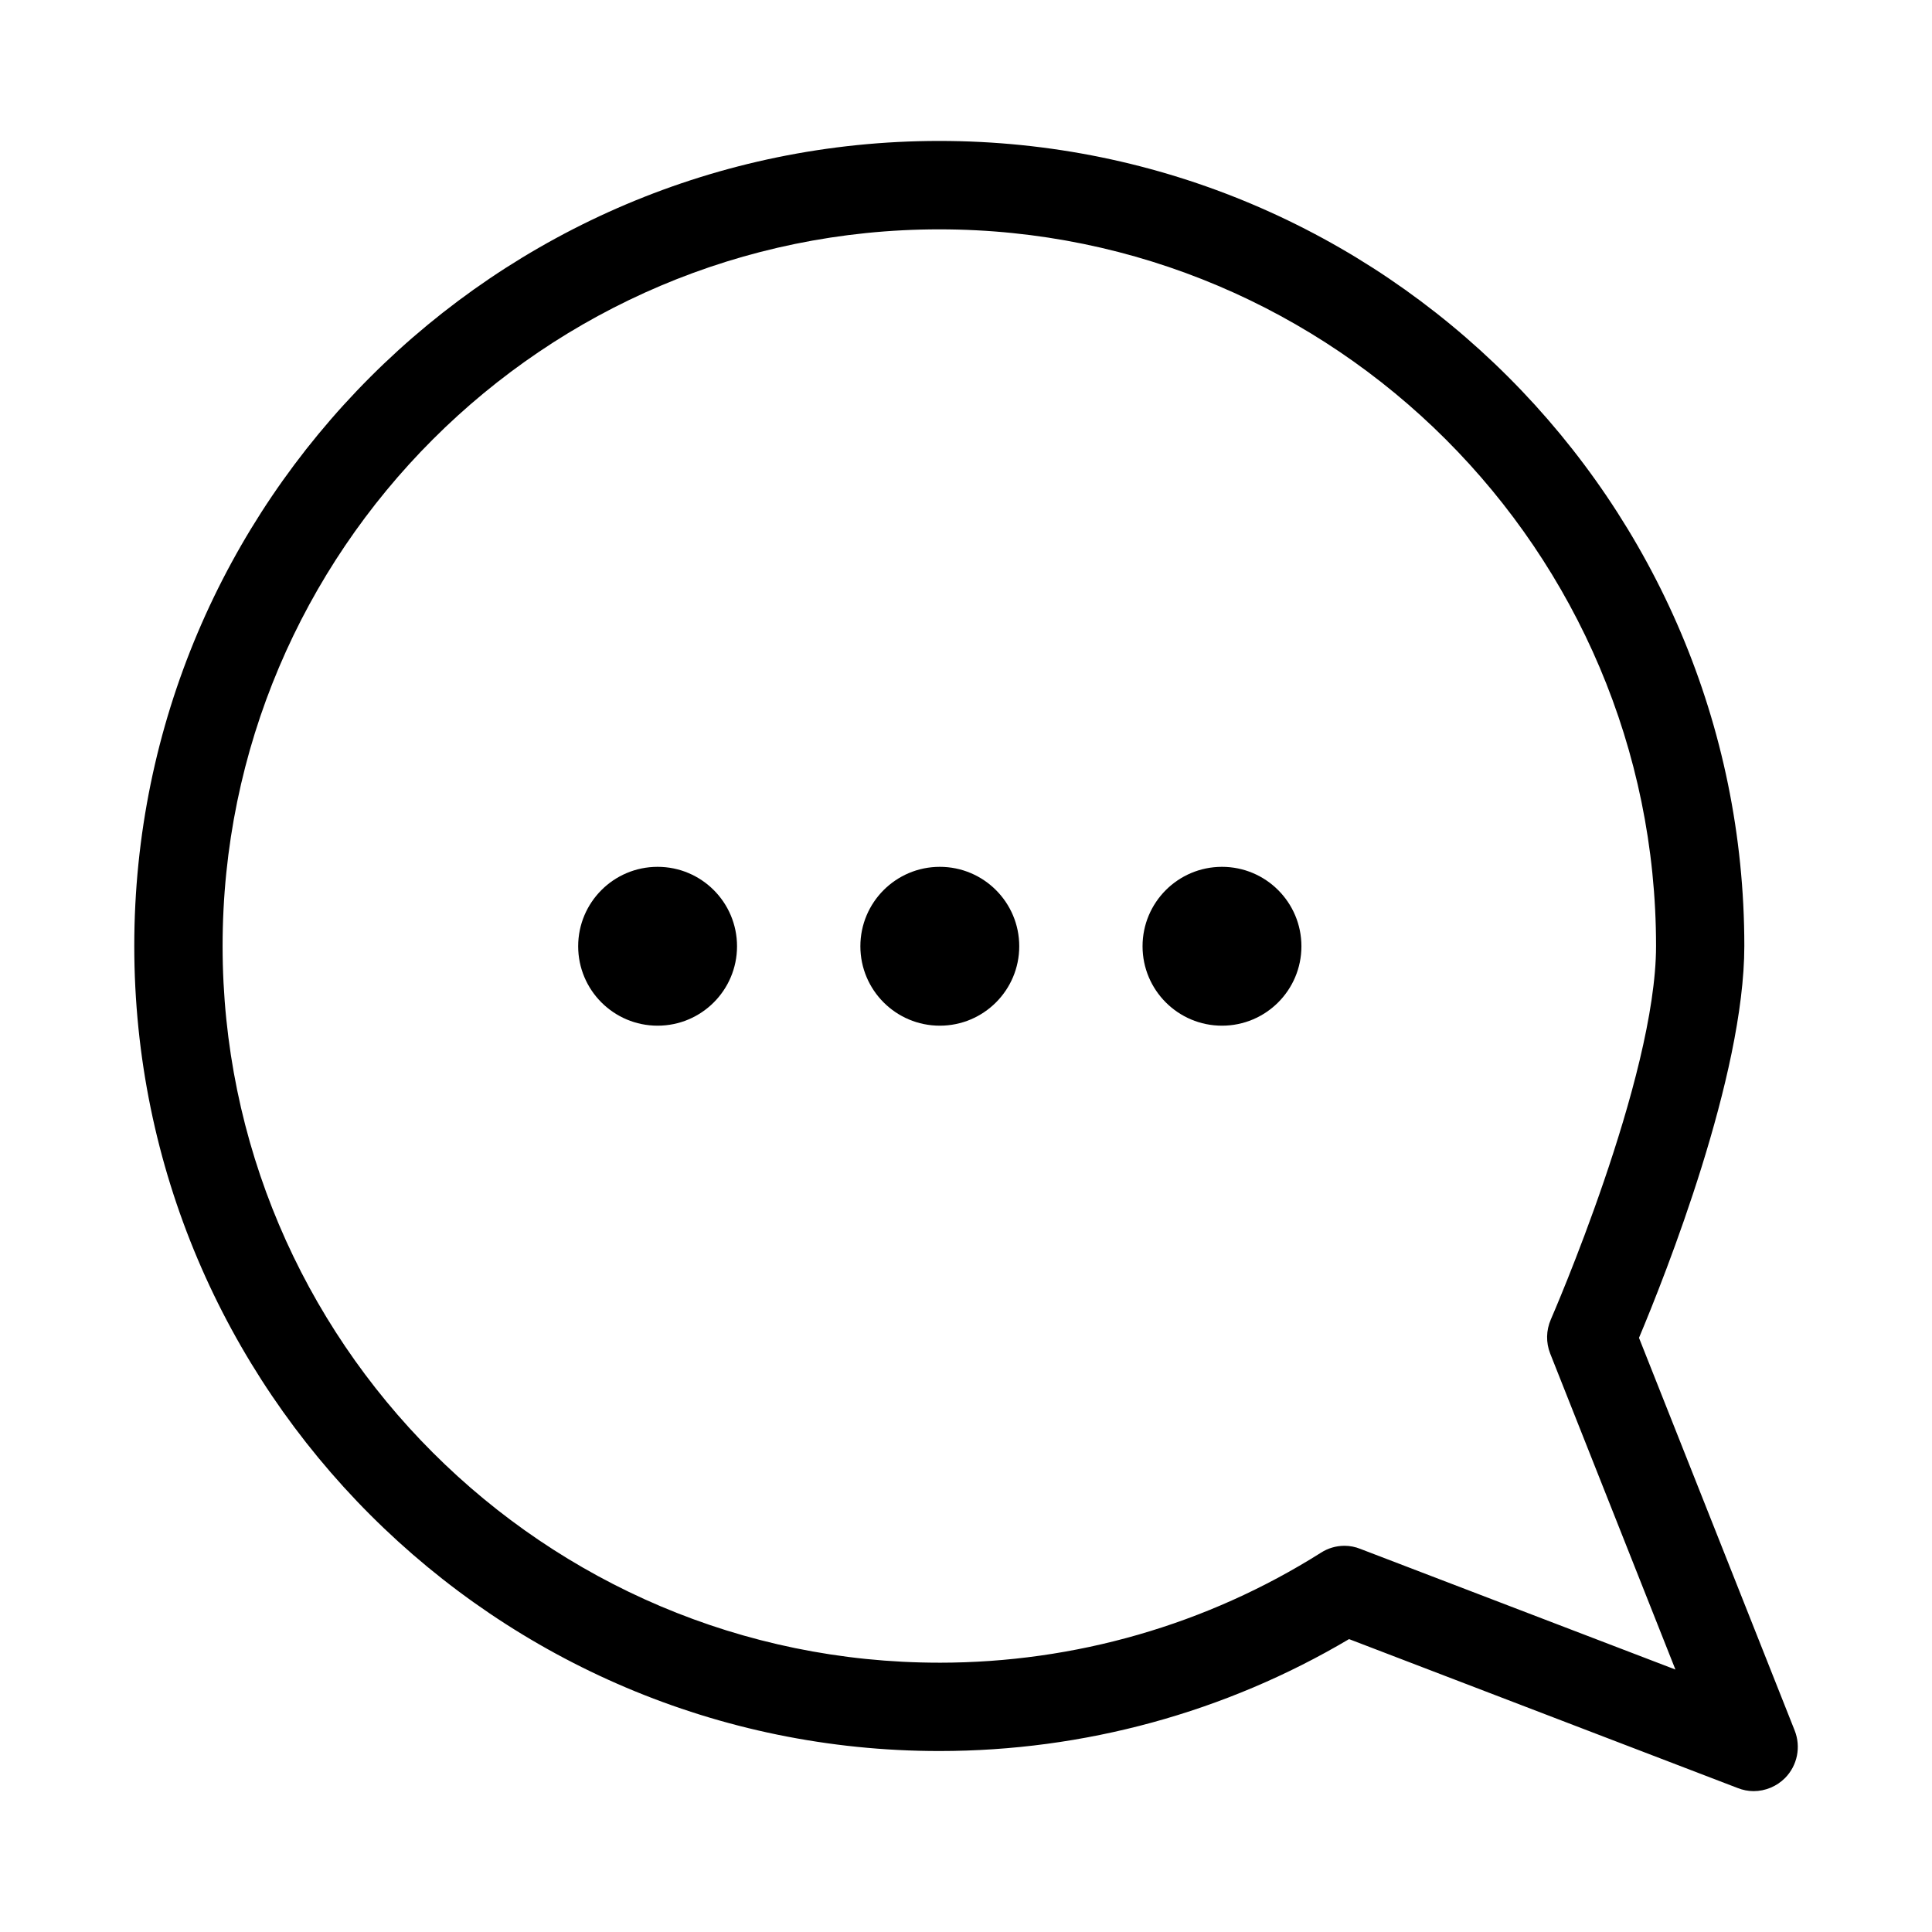
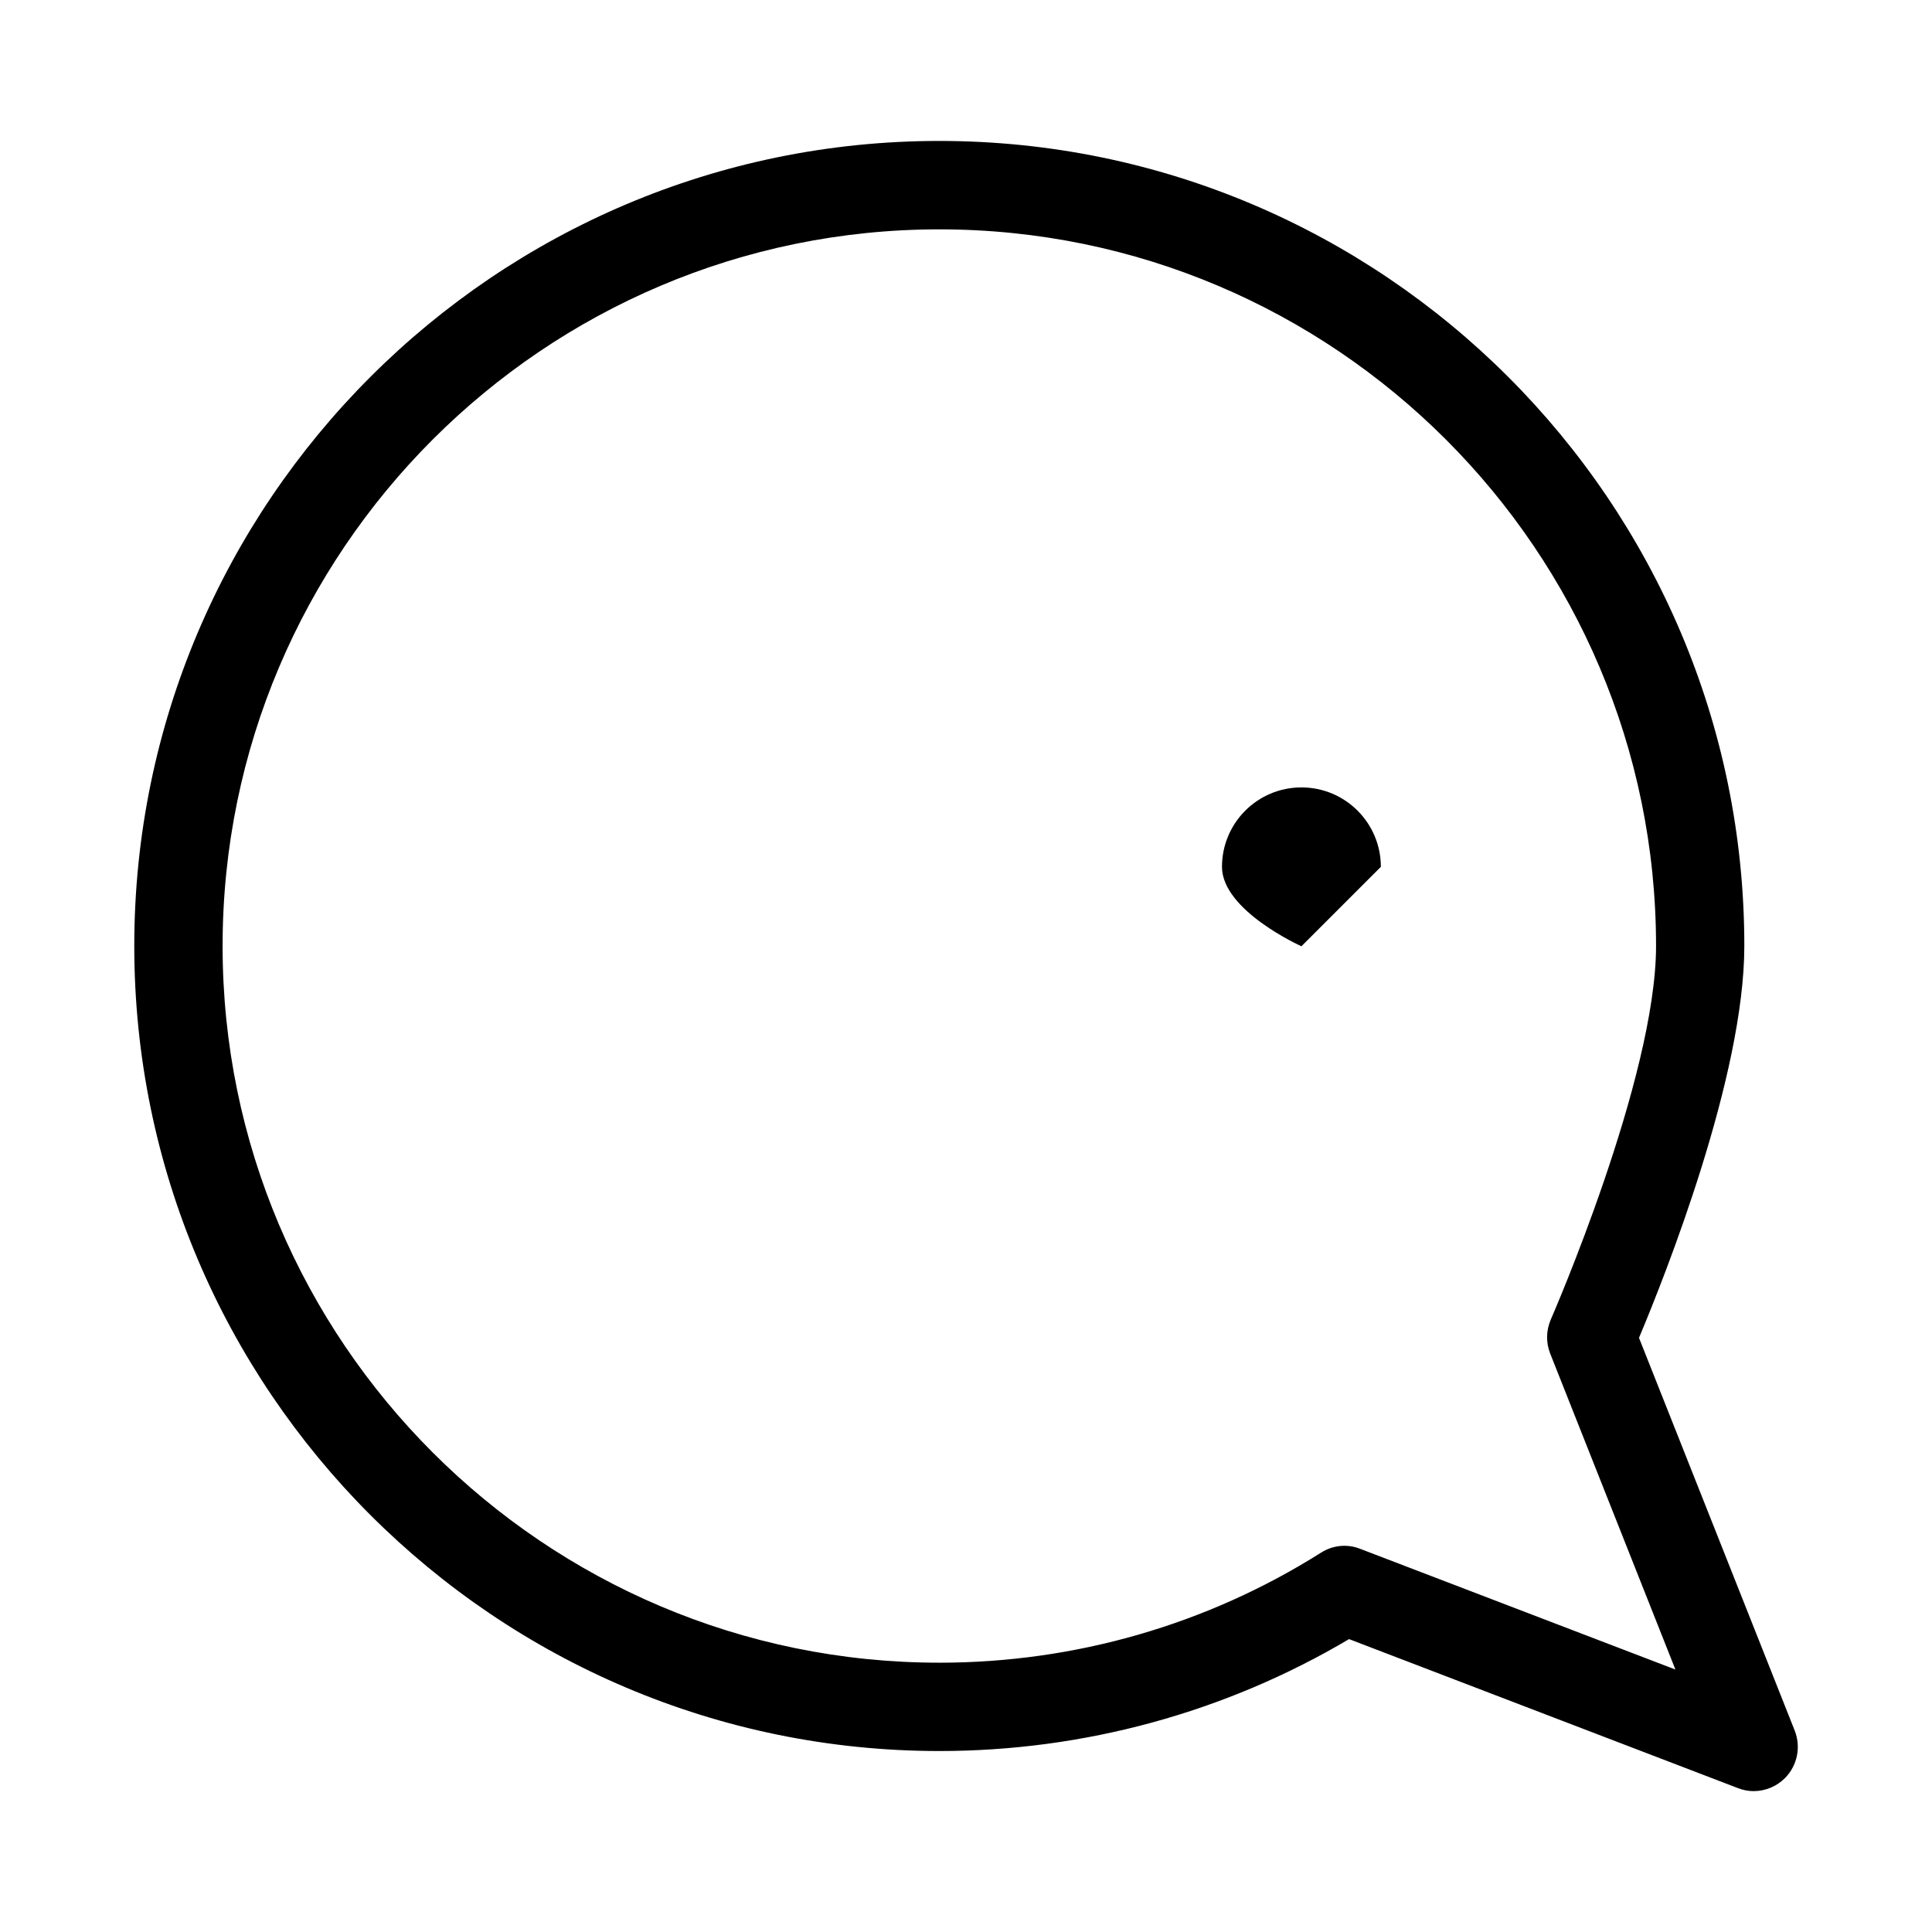
<svg xmlns="http://www.w3.org/2000/svg" fill="#000000" width="800px" height="800px" version="1.1" viewBox="144 144 512 512">
  <g>
-     <path d="m414.11 394.77c0 11.625-9.426 21.047-21.051 21.047s-21.051-9.422-21.051-21.047c0-11.629 9.426-21.051 21.051-21.051s21.051 9.422 21.051 21.051" />
-     <path d="m488.89 394.77c0 11.625-9.426 21.047-21.051 21.047s-21.051-9.422-21.051-21.047c0-11.629 9.426-21.051 21.051-21.051s21.051 9.422 21.051 21.051" />
-     <path d="m339.32 394.77c0 11.625-9.422 21.047-21.051 21.047-11.625 0-21.047-9.422-21.047-21.047 0-11.629 9.422-21.051 21.047-21.051 11.629 0 21.051 9.422 21.051 21.051" />
+     <path d="m488.89 394.77s-21.051-9.422-21.051-21.047c0-11.629 9.426-21.051 21.051-21.051s21.051 9.422 21.051 21.051" />
    <path d="m578.35 498.54c7.039-16.734 27.914-69.383 27.914-103.86 0-117.64-95.691-213.33-213.35-213.33-117.62 0-213.33 95.695-213.33 213.33 0 117.66 95.707 213.36 213.36 213.36 38.305 0 75.809-10.25 108.57-29.66l103 39.469c1.355 0.535 2.769 0.82 4.219 0.82 3.086 0 6.125-1.258 8.328-3.481 3.258-3.305 4.266-8.234 2.551-12.578zm-185.42 86.09c-104.73 0-189.94-85.207-189.94-189.92 0-104.74 85.207-189.93 189.94-189.93 104.73 0 189.94 85.207 189.94 189.92 0 35.047-27.613 98.336-27.883 98.969-1.258 2.898-1.324 6.094-0.172 9.035l33.188 83.742-83.461-31.961c-1.355-0.551-2.785-0.836-4.234-0.836-2.234 0-4.394 0.645-6.234 1.828-30.23 19.082-65.215 29.156-101.14 29.156z" />
  </g>
</svg>